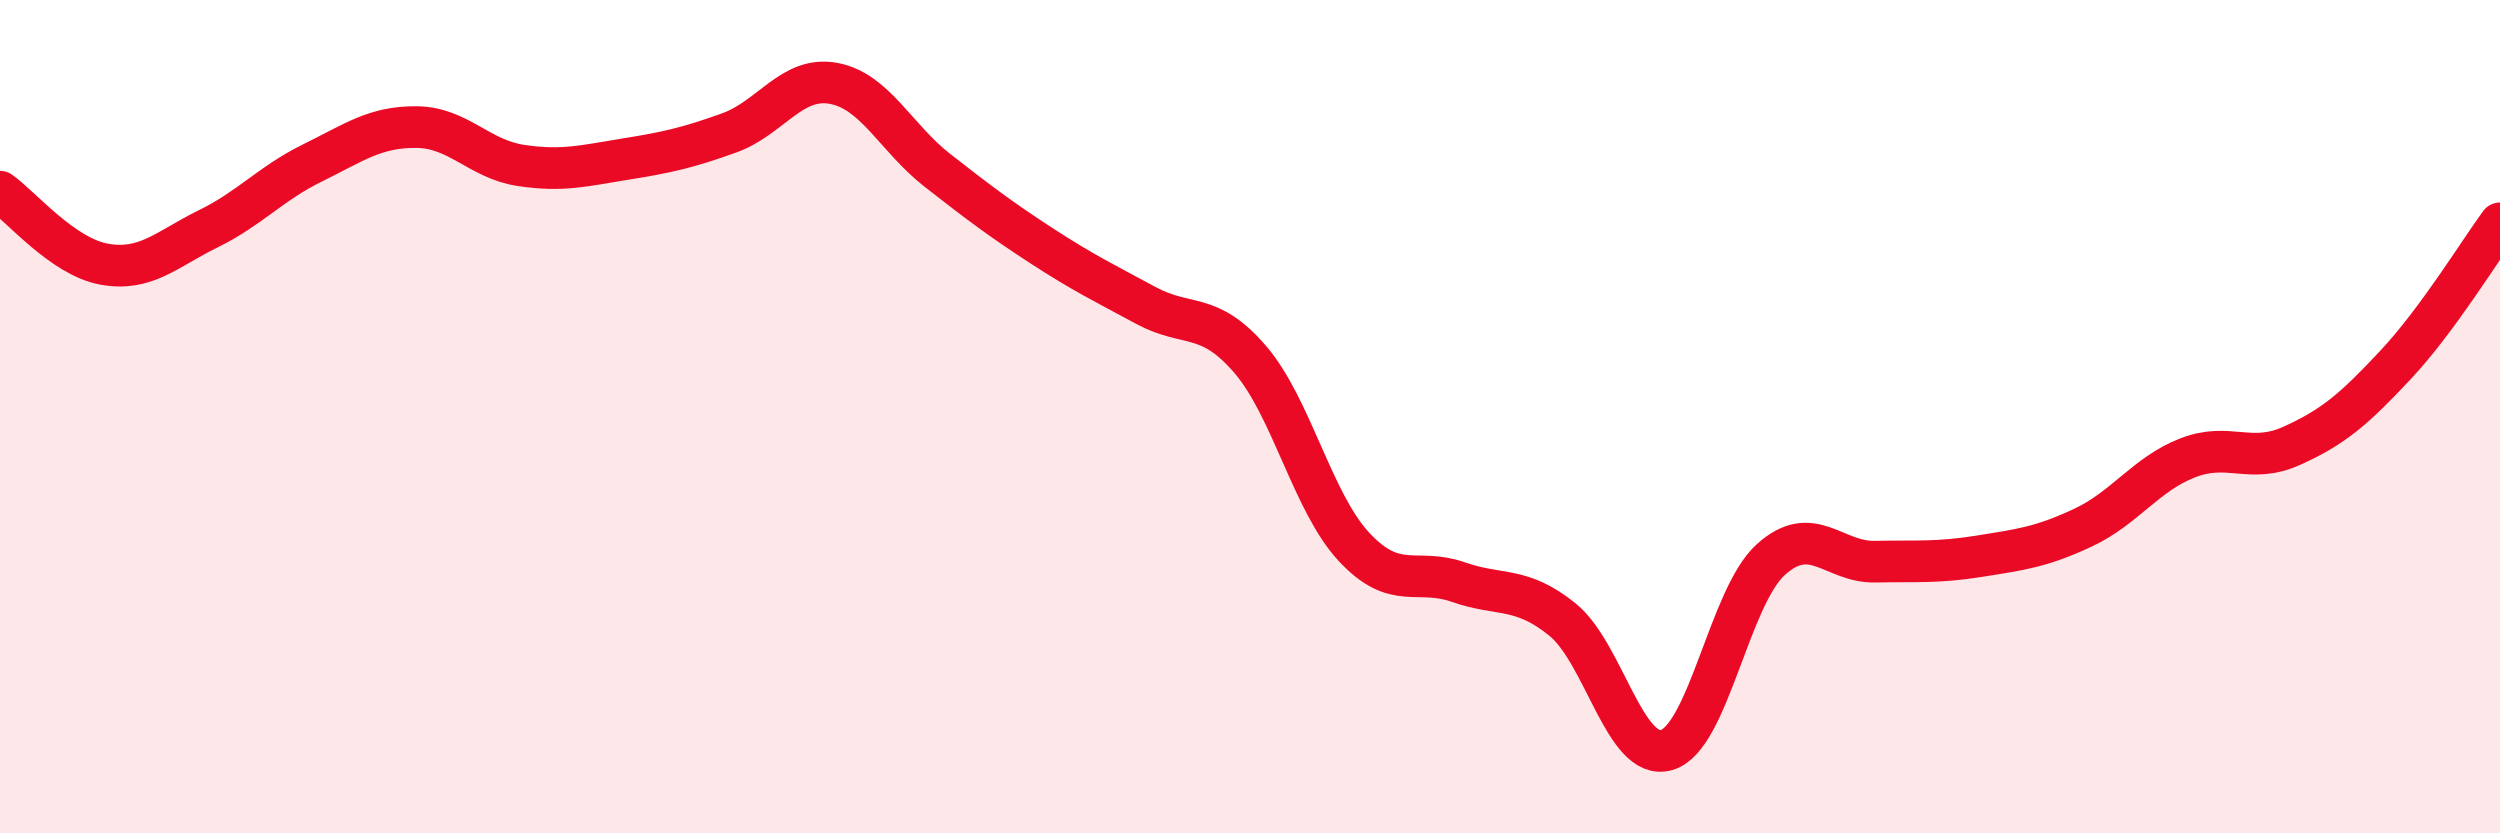
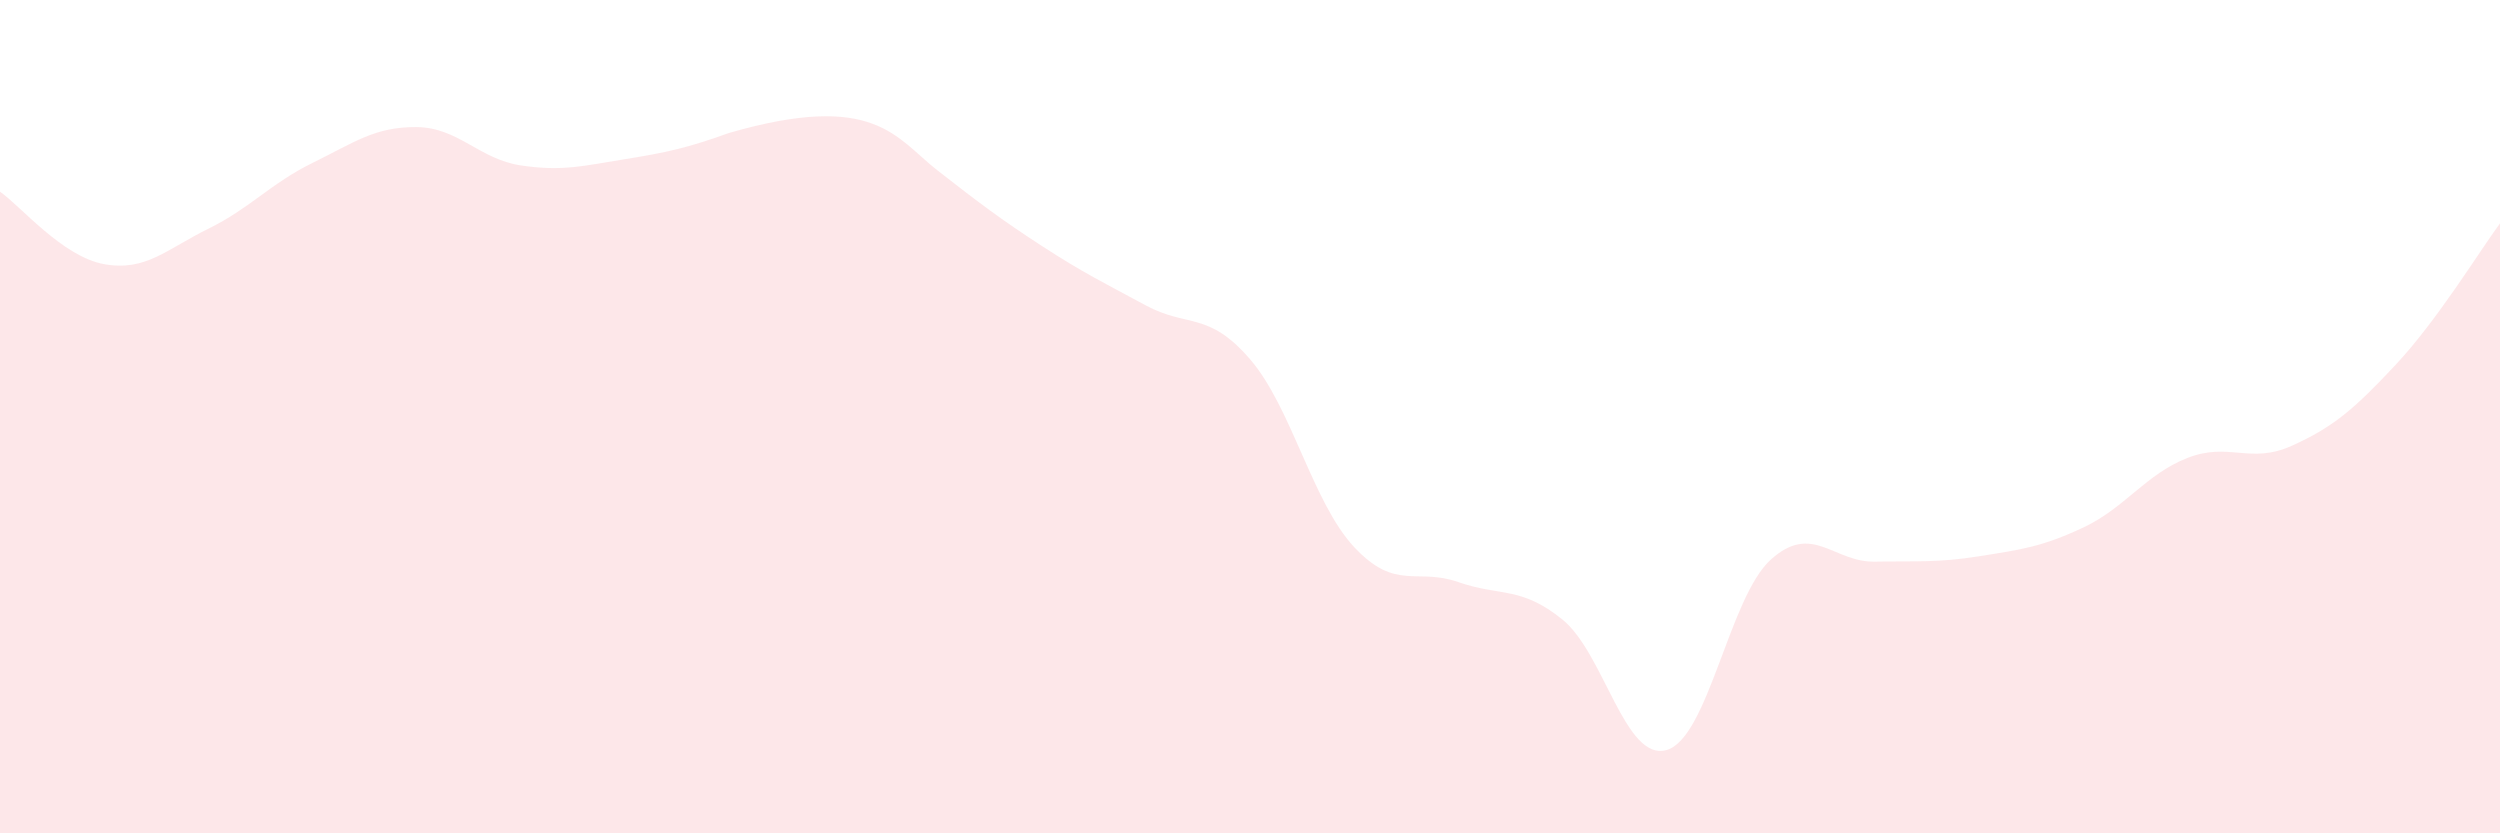
<svg xmlns="http://www.w3.org/2000/svg" width="60" height="20" viewBox="0 0 60 20">
-   <path d="M 0,4.6 C 0.5,4.95 1.5,6.16 2.5,6.34 C 3.5,6.52 4,5.98 5,5.49 C 6,5 6.5,4.4 7.5,3.91 C 8.5,3.42 9,3.04 10,3.05 C 11,3.06 11.5,3.82 12.5,3.97 C 13.5,4.12 14,3.98 15,3.82 C 16,3.66 16.5,3.55 17.5,3.19 C 18.5,2.83 19,1.82 20,2 C 21,2.18 21.5,3.31 22.5,4.09 C 23.5,4.87 24,5.25 25,5.9 C 26,6.55 26.5,6.79 27.5,7.33 C 28.5,7.87 29,7.46 30,8.62 C 31,9.78 31.5,12.06 32.5,13.13 C 33.5,14.2 34,13.62 35,13.97 C 36,14.32 36.5,14.06 37.5,14.87 C 38.5,15.68 39,18.29 40,18 C 41,17.71 41.5,14.33 42.5,13.43 C 43.5,12.53 44,13.5 45,13.48 C 46,13.46 46.5,13.51 47.5,13.35 C 48.5,13.19 49,13.13 50,12.66 C 51,12.19 51.5,11.38 52.5,10.99 C 53.5,10.6 54,11.15 55,10.7 C 56,10.25 56.5,9.82 57.5,8.75 C 58.5,7.68 59.5,6.04 60,5.36L60 20L0 20Z" fill="#EB0A25" opacity="0.1" stroke-linecap="round" stroke-linejoin="round" />
-   <path d="M 0,4.6 C 0.5,4.95 1.5,6.16 2.5,6.34 C 3.5,6.52 4,5.98 5,5.49 C 6,5 6.5,4.4 7.5,3.91 C 8.5,3.42 9,3.04 10,3.05 C 11,3.06 11.5,3.82 12.5,3.97 C 13.5,4.12 14,3.98 15,3.82 C 16,3.66 16.5,3.55 17.5,3.19 C 18.5,2.83 19,1.82 20,2 C 21,2.18 21.5,3.31 22.5,4.09 C 23.5,4.87 24,5.25 25,5.9 C 26,6.55 26.5,6.79 27.5,7.33 C 28.5,7.87 29,7.46 30,8.62 C 31,9.78 31.5,12.06 32.5,13.13 C 33.5,14.2 34,13.62 35,13.97 C 36,14.32 36.5,14.06 37.5,14.87 C 38.5,15.68 39,18.29 40,18 C 41,17.71 41.5,14.33 42.5,13.43 C 43.5,12.53 44,13.5 45,13.48 C 46,13.46 46.5,13.51 47.5,13.35 C 48.5,13.19 49,13.13 50,12.66 C 51,12.19 51.5,11.38 52.5,10.99 C 53.5,10.6 54,11.15 55,10.7 C 56,10.25 56.5,9.82 57.5,8.75 C 58.5,7.68 59.5,6.04 60,5.36" stroke="#EB0A25" stroke-width="1" fill="none" stroke-linecap="round" stroke-linejoin="round" />
+   <path d="M 0,4.6 C 0.5,4.95 1.5,6.16 2.5,6.34 C 3.5,6.52 4,5.98 5,5.49 C 6,5 6.5,4.4 7.5,3.91 C 8.5,3.42 9,3.04 10,3.05 C 11,3.06 11.5,3.82 12.5,3.97 C 13.5,4.12 14,3.98 15,3.82 C 16,3.66 16.5,3.55 17.5,3.19 C 21,2.18 21.5,3.31 22.5,4.09 C 23.5,4.87 24,5.25 25,5.9 C 26,6.55 26.5,6.79 27.5,7.33 C 28.5,7.87 29,7.46 30,8.62 C 31,9.78 31.5,12.06 32.5,13.13 C 33.5,14.2 34,13.62 35,13.97 C 36,14.32 36.5,14.06 37.5,14.87 C 38.5,15.68 39,18.29 40,18 C 41,17.71 41.5,14.33 42.5,13.43 C 43.5,12.53 44,13.5 45,13.48 C 46,13.46 46.5,13.51 47.5,13.35 C 48.5,13.19 49,13.13 50,12.66 C 51,12.19 51.5,11.38 52.5,10.99 C 53.5,10.6 54,11.15 55,10.7 C 56,10.25 56.5,9.82 57.5,8.75 C 58.5,7.68 59.5,6.04 60,5.36L60 20L0 20Z" fill="#EB0A25" opacity="0.1" stroke-linecap="round" stroke-linejoin="round" />
</svg>